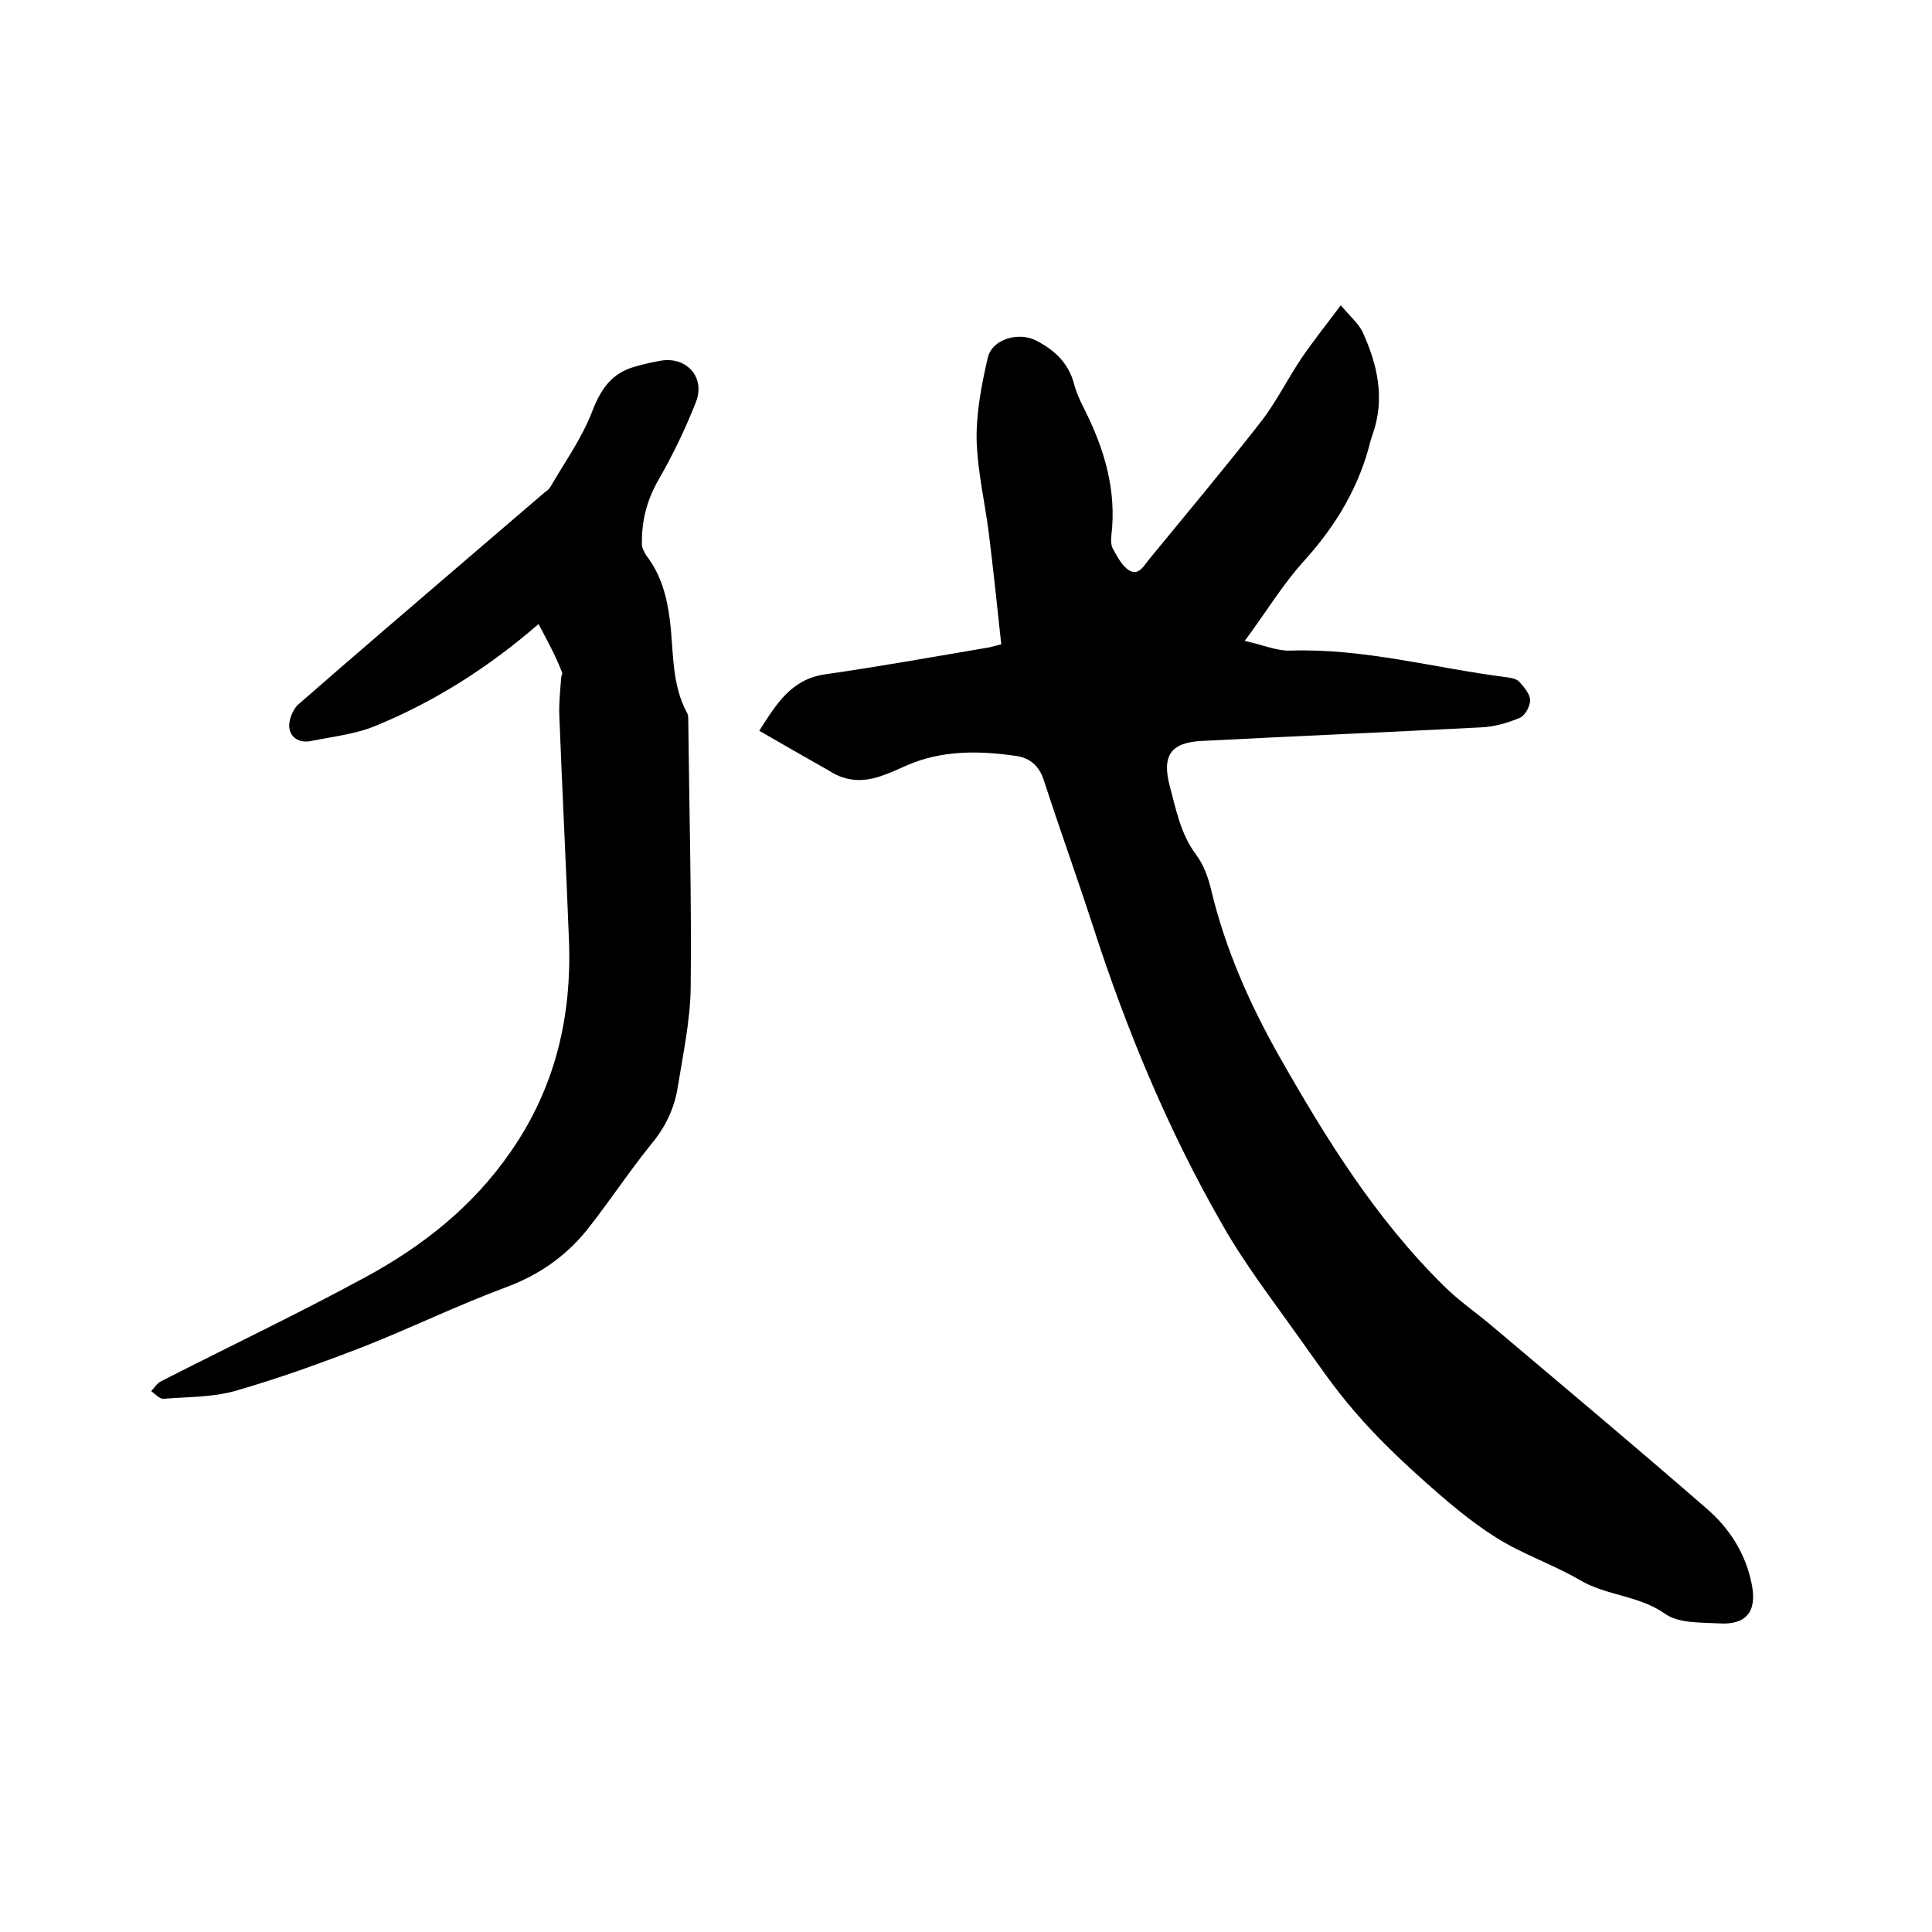
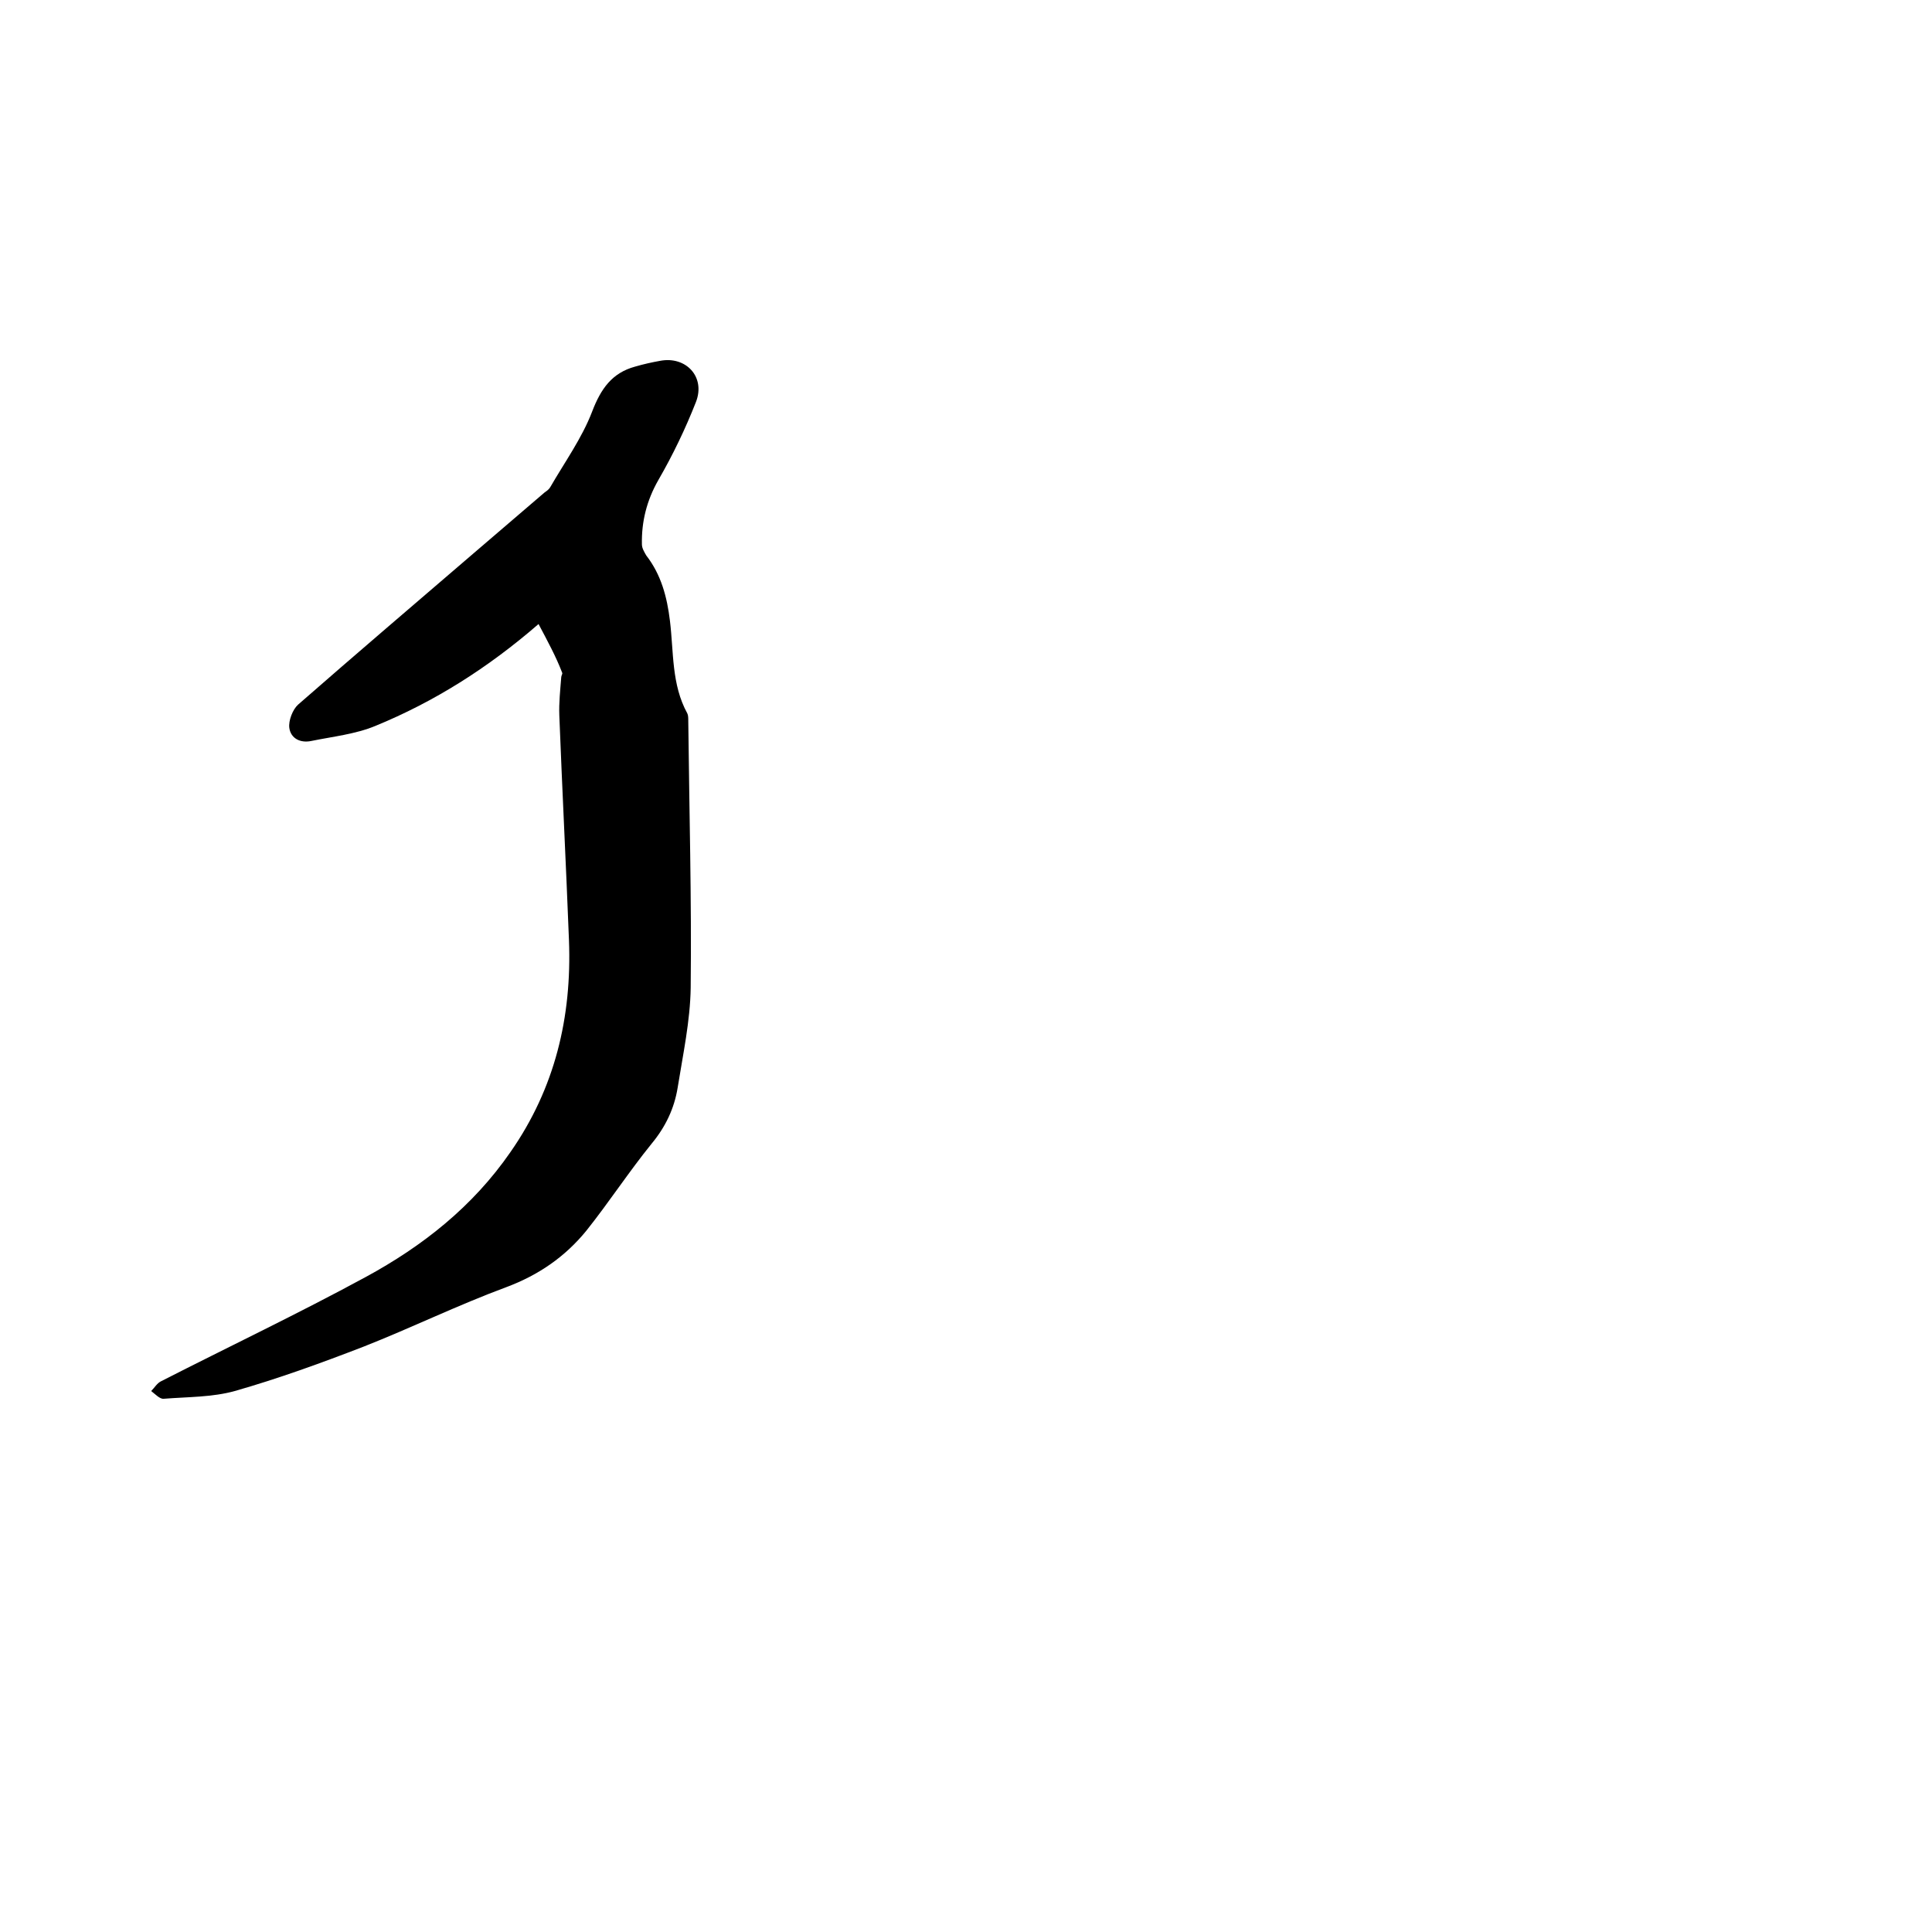
<svg xmlns="http://www.w3.org/2000/svg" enable-background="new 0 0 400 400" viewBox="0 0 400 400">
-   <path d="m157.2 151.3c3.5-5.5 6.6-10.7 13.7-11.7 11.2-1.6 22.3-3.6 33.5-5.5.8-.1 1.6-.4 2.9-.7-.8-7.5-1.6-15-2.5-22.4-.8-6.6-2.4-13.2-2.6-19.8-.1-5.7 1-11.5 2.3-17.1.9-4 6.6-5.5 10.2-3.5 3.8 2 6.6 4.7 7.7 9 .5 1.8 1.3 3.6 2.2 5.3 4.1 8.2 6.6 16.7 5.5 25.9-.1.9-.1 2.1.3 2.8.9 1.6 1.9 3.6 3.4 4.5 2 1.2 3.1-1.1 4.2-2.4 7.7-9.4 15.5-18.7 23-28.3 3.2-4.1 5.6-9 8.5-13.3 2.4-3.5 5.1-6.9 8.1-10.9 1.9 2.3 3.6 3.7 4.5 5.5 3.1 6.8 4.7 13.8 2.1 21.2-.1.4-.3.8-.4 1.2-2.3 9.5-7.1 17.6-13.7 24.9-4.4 4.8-7.8 10.5-12.4 16.7 3.8.8 6.6 2.1 9.5 2 15.2-.5 29.7 3.6 44.6 5.5.9.1 2.1.3 2.7.9 1 1.1 2.2 2.5 2.3 3.8 0 1.3-1 3.2-2.1 3.7-2.6 1.1-5.4 1.9-8.2 2-19.2 1-38.4 1.8-57.6 2.8-6.5.3-8.4 3-6.7 9.4 1.3 4.8 2.2 9.8 5.4 14.1 1.6 2.1 2.6 4.9 3.2 7.5 2.9 12.1 7.9 23.4 14 34.2 9.7 17.1 20 33.7 34.1 47.6 3.1 3.1 6.8 5.6 10.2 8.5 14.8 12.5 29.6 24.9 44.2 37.6 4.8 4.1 8.2 9.5 9.4 15.8 1.1 5.6-1.2 8.4-6.9 8-3.8-.2-8.3 0-11.1-2-5.4-3.8-12-3.7-17.5-6.9-5.6-3.3-12-5.4-17.5-8.9-5.4-3.4-10.4-7.7-15.2-12-4.9-4.4-9.6-8.9-13.9-13.9-4.3-4.9-8-10.4-11.8-15.7-5.4-7.6-11.1-15-15.7-23.1-11.2-19.5-19.8-40.2-26.7-61.5-3.3-10.2-7-20.4-10.3-30.6-1-3-2.9-4.6-5.8-5-7.6-1.1-15.2-1.2-22.4 1.9-1.6.7-3.3 1.5-5 2.1-3.8 1.4-7.5 1.5-11.2-.9-4.9-2.8-9.5-5.4-14.5-8.3z" />
-   <path d="m111.5 129.2c-10.5 9.1-21.6 16.1-33.8 21.1-4.1 1.7-8.8 2.2-13.2 3.1-2.3.5-4.3-.5-4.6-2.7-.2-1.5.7-3.8 1.8-4.8 12-10.5 24.2-20.9 36.3-31.3 4.9-4.2 9.8-8.4 14.7-12.6.4-.3.9-.6 1.2-1.1 3-5.2 6.6-10.2 8.7-15.7 1.8-4.7 4.1-8 8.9-9.3 1.7-.5 3.5-.9 5.2-1.2 5.3-1 9.4 3.3 7.4 8.5-2.2 5.6-4.8 11-7.8 16.2-2.4 4.2-3.5 8.6-3.4 13.3 0 .8.5 1.6.9 2.3 3.1 4 4.3 8.6 4.9 13.5.8 6.5.3 13.2 3.6 19.2.2.4.2 1 .2 1.6.2 18.4.7 36.8.5 55.2-.1 6.9-1.6 13.8-2.7 20.7-.7 4.3-2.5 8.1-5.4 11.6-4.7 5.8-8.8 12.1-13.5 18-4.4 5.4-9.9 9.2-16.6 11.7-10 3.7-19.6 8.4-29.5 12.3-8.8 3.4-17.6 6.6-26.7 9.2-4.7 1.3-9.7 1.2-14.7 1.6-.8.1-1.8-1-2.6-1.6.7-.7 1.2-1.6 2-2 14.1-7.2 28.4-14 42.4-21.6 11.8-6.4 22.2-14.6 30-25.9 9.2-13.2 12.7-27.9 12.1-43.8-.6-15.5-1.4-31.1-2-46.6-.1-2.6.2-5.3.4-7.9 0-.3.3-.7.2-.9-1.3-3.4-3-6.5-4.9-10.1z" />
+   <path d="m111.5 129.2c-10.5 9.1-21.6 16.1-33.8 21.1-4.1 1.7-8.8 2.2-13.2 3.1-2.3.5-4.3-.5-4.6-2.7-.2-1.5.7-3.8 1.8-4.8 12-10.5 24.2-20.9 36.3-31.3 4.9-4.2 9.8-8.4 14.7-12.6.4-.3.9-.6 1.2-1.1 3-5.2 6.6-10.2 8.7-15.7 1.8-4.7 4.1-8 8.9-9.3 1.7-.5 3.5-.9 5.2-1.2 5.3-1 9.4 3.3 7.4 8.5-2.2 5.6-4.8 11-7.8 16.2-2.4 4.2-3.5 8.6-3.4 13.3 0 .8.5 1.6.9 2.3 3.1 4 4.3 8.6 4.9 13.5.8 6.5.3 13.2 3.6 19.2.2.4.2 1 .2 1.6.2 18.4.7 36.8.5 55.2-.1 6.9-1.6 13.8-2.7 20.7-.7 4.3-2.5 8.1-5.4 11.6-4.7 5.8-8.8 12.1-13.5 18-4.4 5.4-9.9 9.2-16.6 11.7-10 3.7-19.6 8.4-29.5 12.3-8.8 3.4-17.6 6.6-26.7 9.2-4.7 1.3-9.7 1.2-14.7 1.6-.8.1-1.8-1-2.6-1.6.7-.7 1.2-1.6 2-2 14.1-7.2 28.4-14 42.4-21.6 11.8-6.4 22.2-14.6 30-25.9 9.2-13.2 12.7-27.9 12.1-43.8-.6-15.5-1.4-31.1-2-46.6-.1-2.6.2-5.3.4-7.9 0-.3.3-.7.2-.9-1.3-3.4-3-6.5-4.9-10.1" />
</svg>